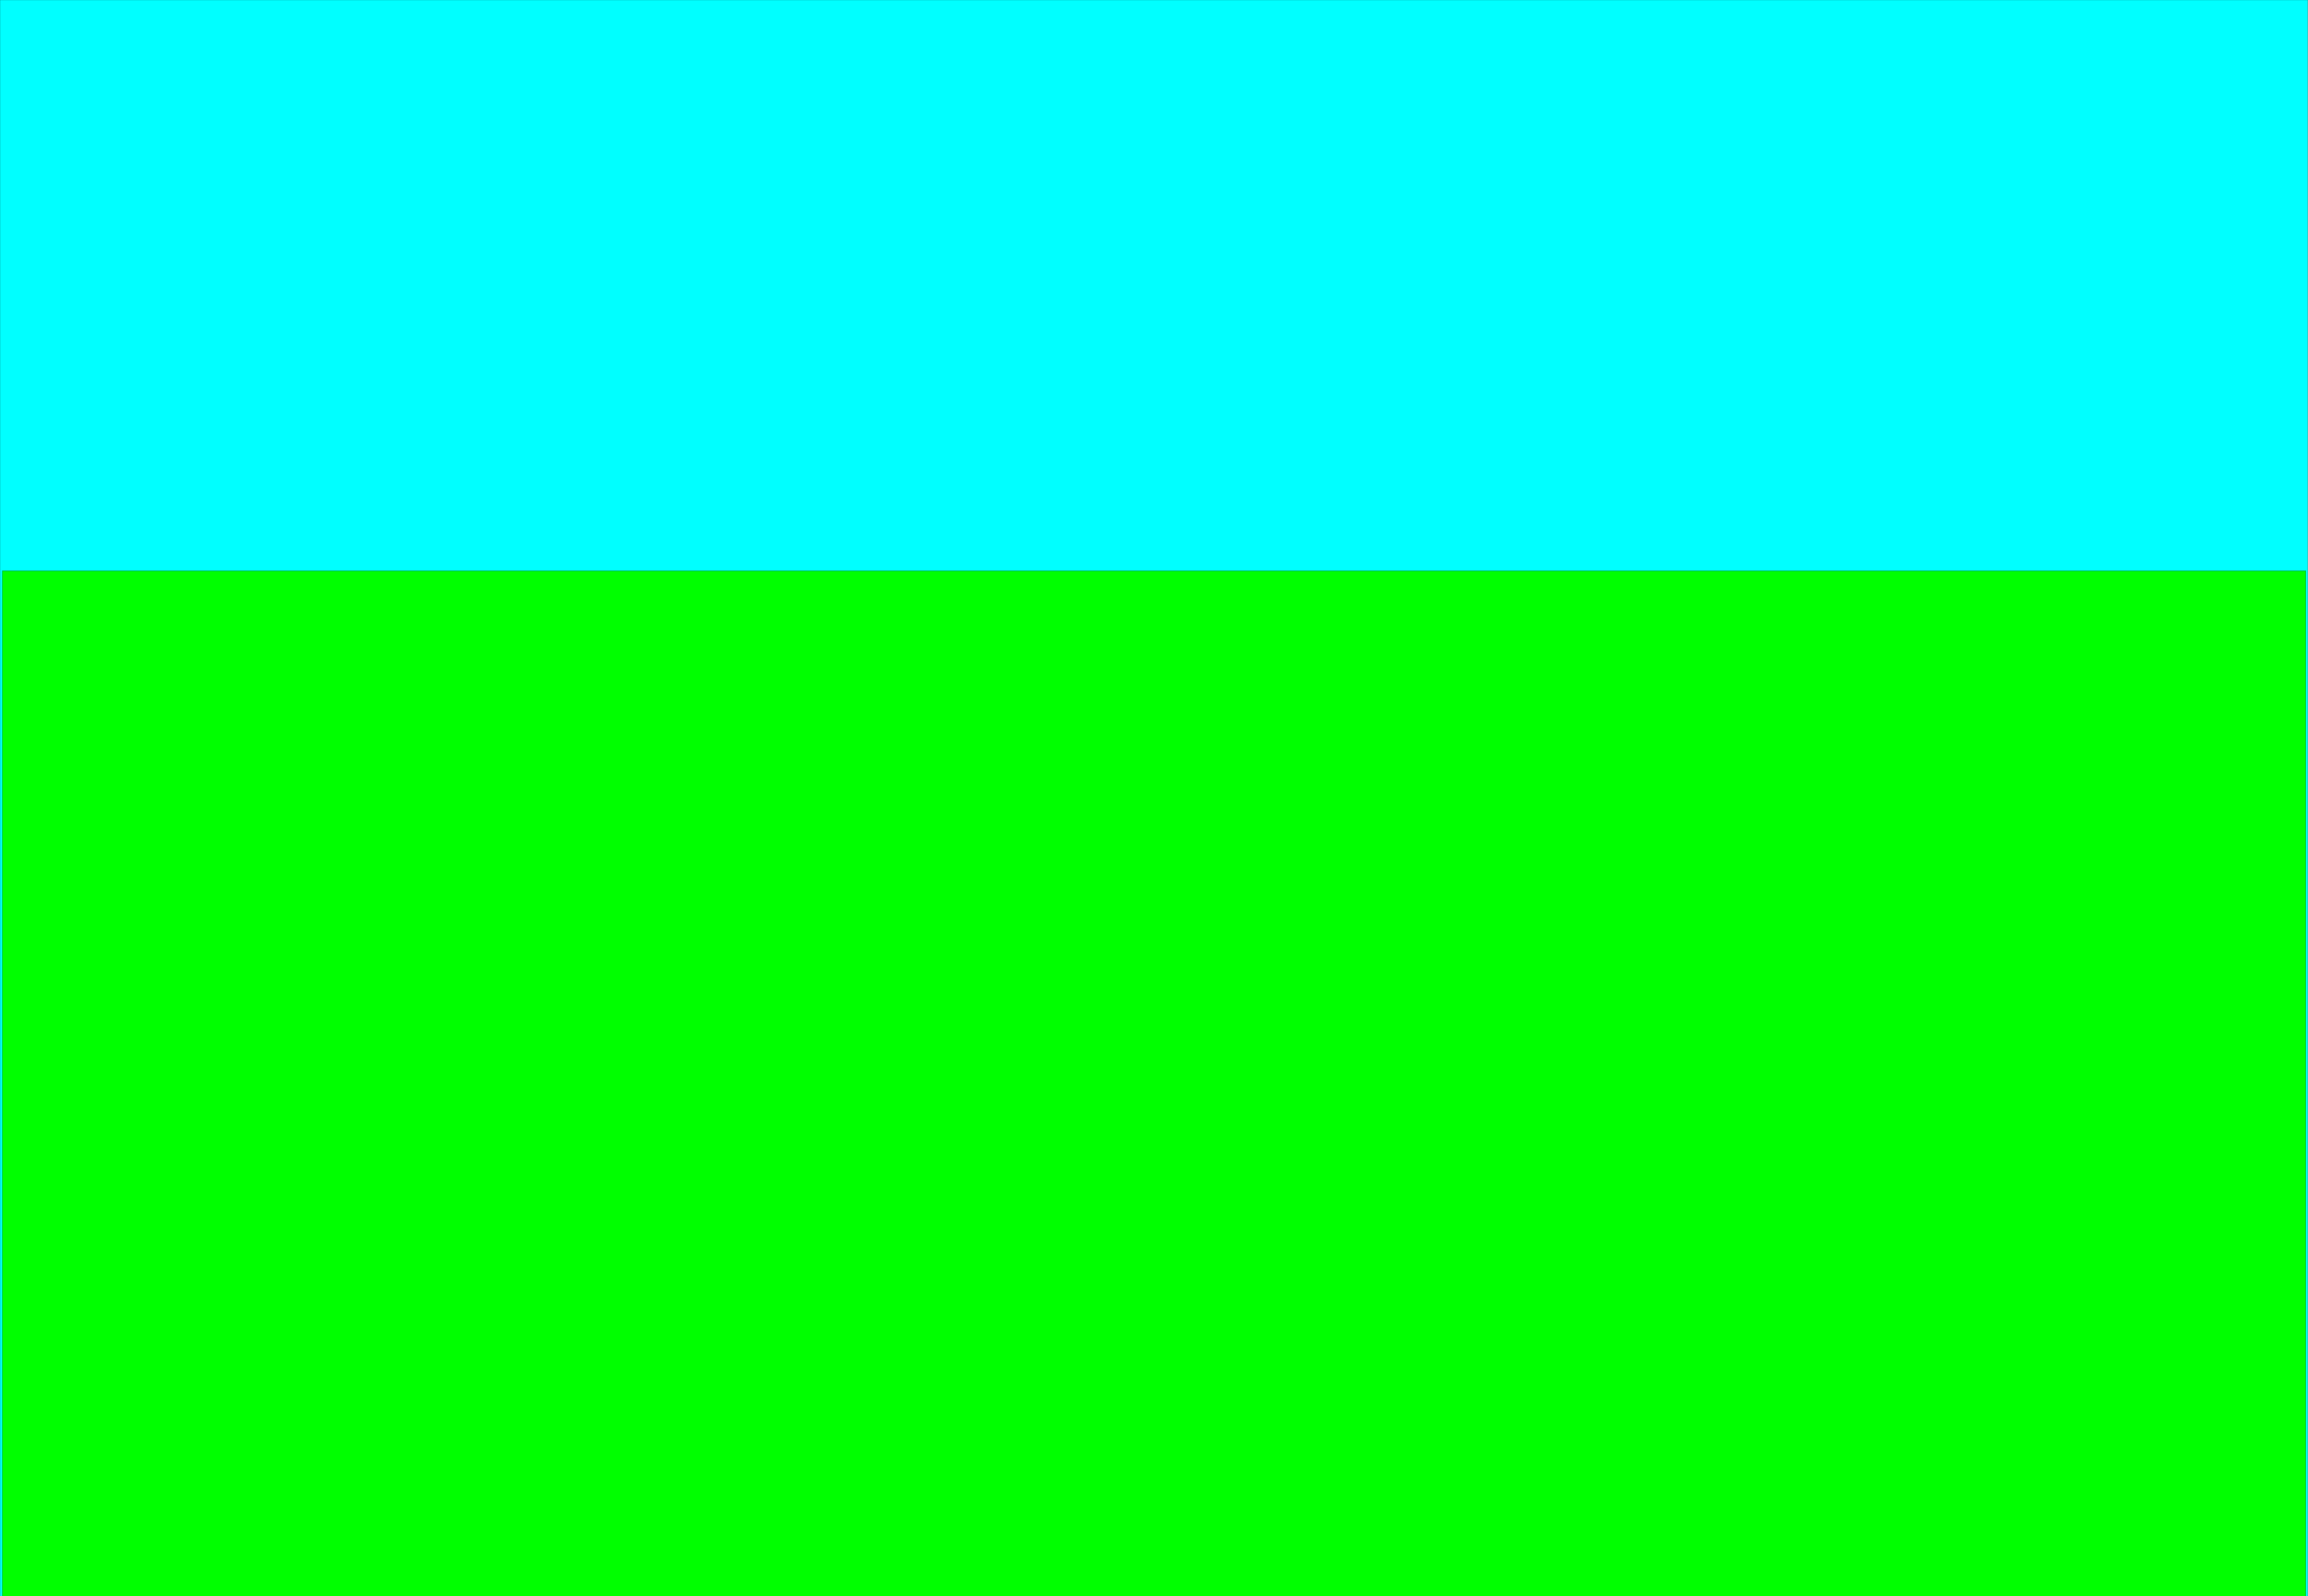
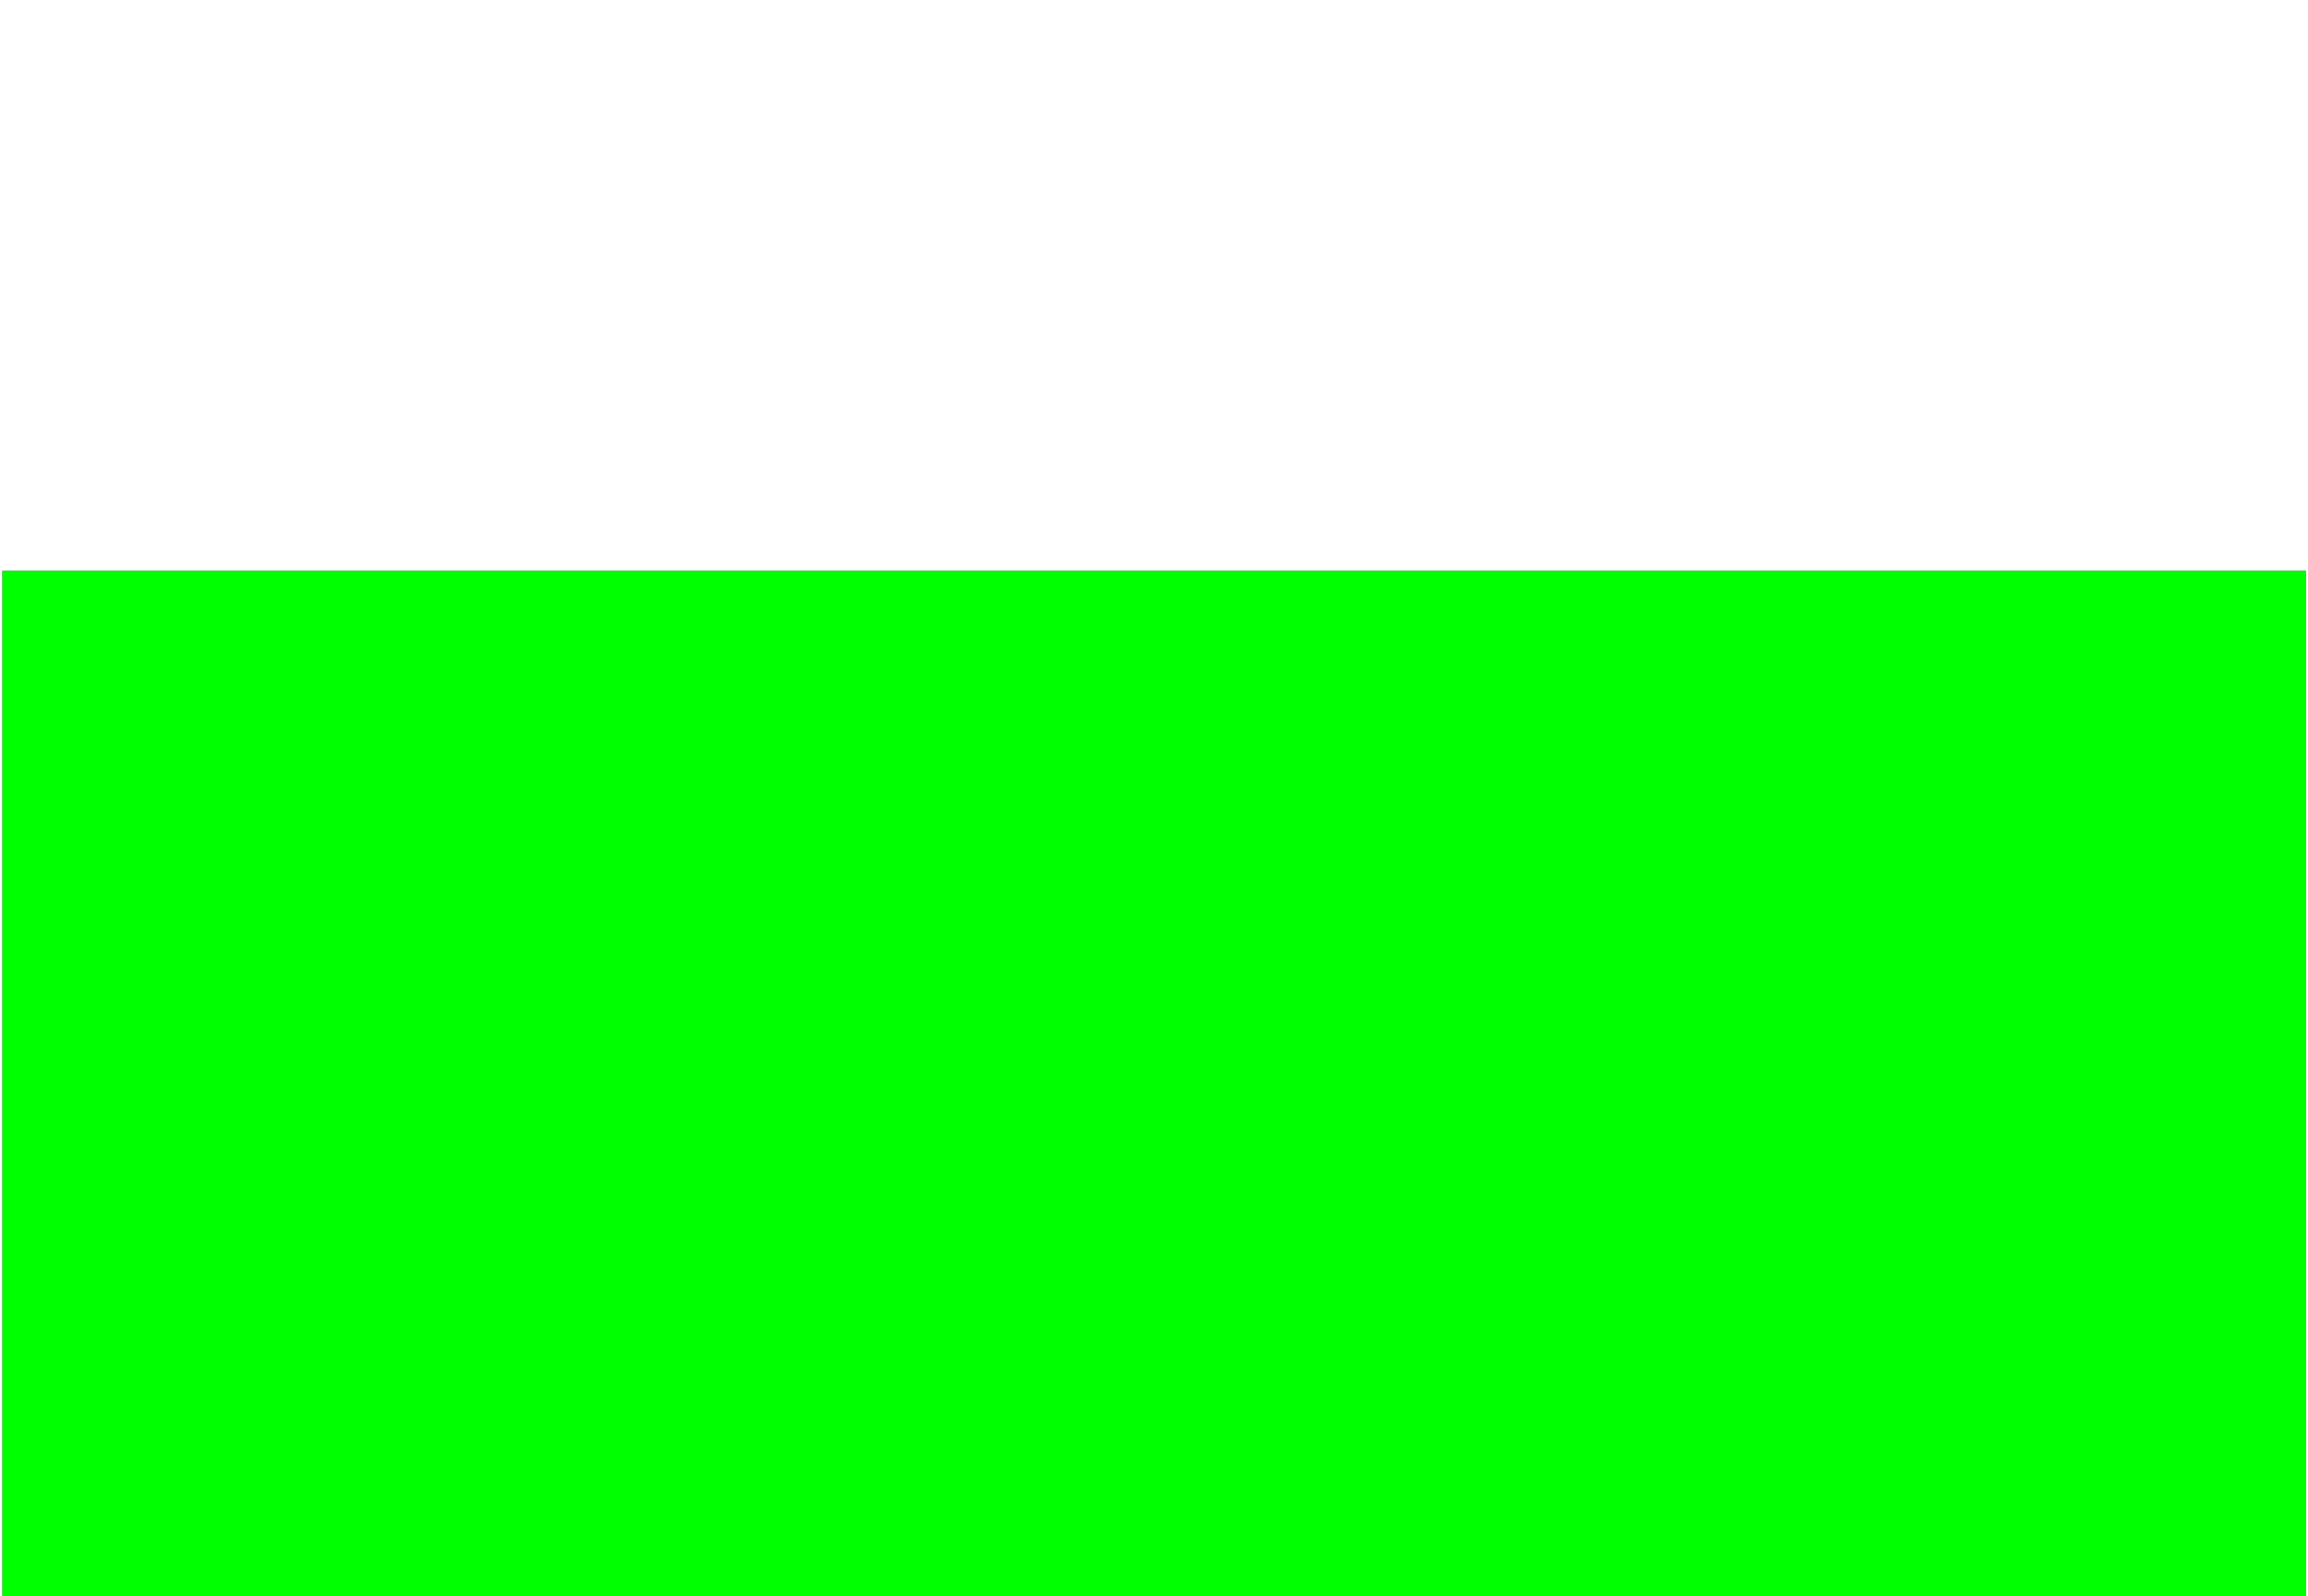
<svg xmlns="http://www.w3.org/2000/svg" width="1009" height="698" fill-rule="evenodd" stroke-linecap="round" preserveAspectRatio="none" viewBox="0 0 15135 10470">
  <style>.pen0{stroke:#000;stroke-width:1;stroke-linejoin:round}.pen1{stroke:none}</style>
-   <path d="M0 10468V0h15134v10468H0z" class="pen1" style="fill:#0ff" />
-   <path fill="none" d="M0 10468V0h15134v10468H0" class="pen0" />
  <path d="M15 3744h15106v6725H15V3744z" class="pen1" style="fill:#0f0" />
  <path fill="none" d="M15 3744h15106v6725H15V3744" class="pen0" />
</svg>